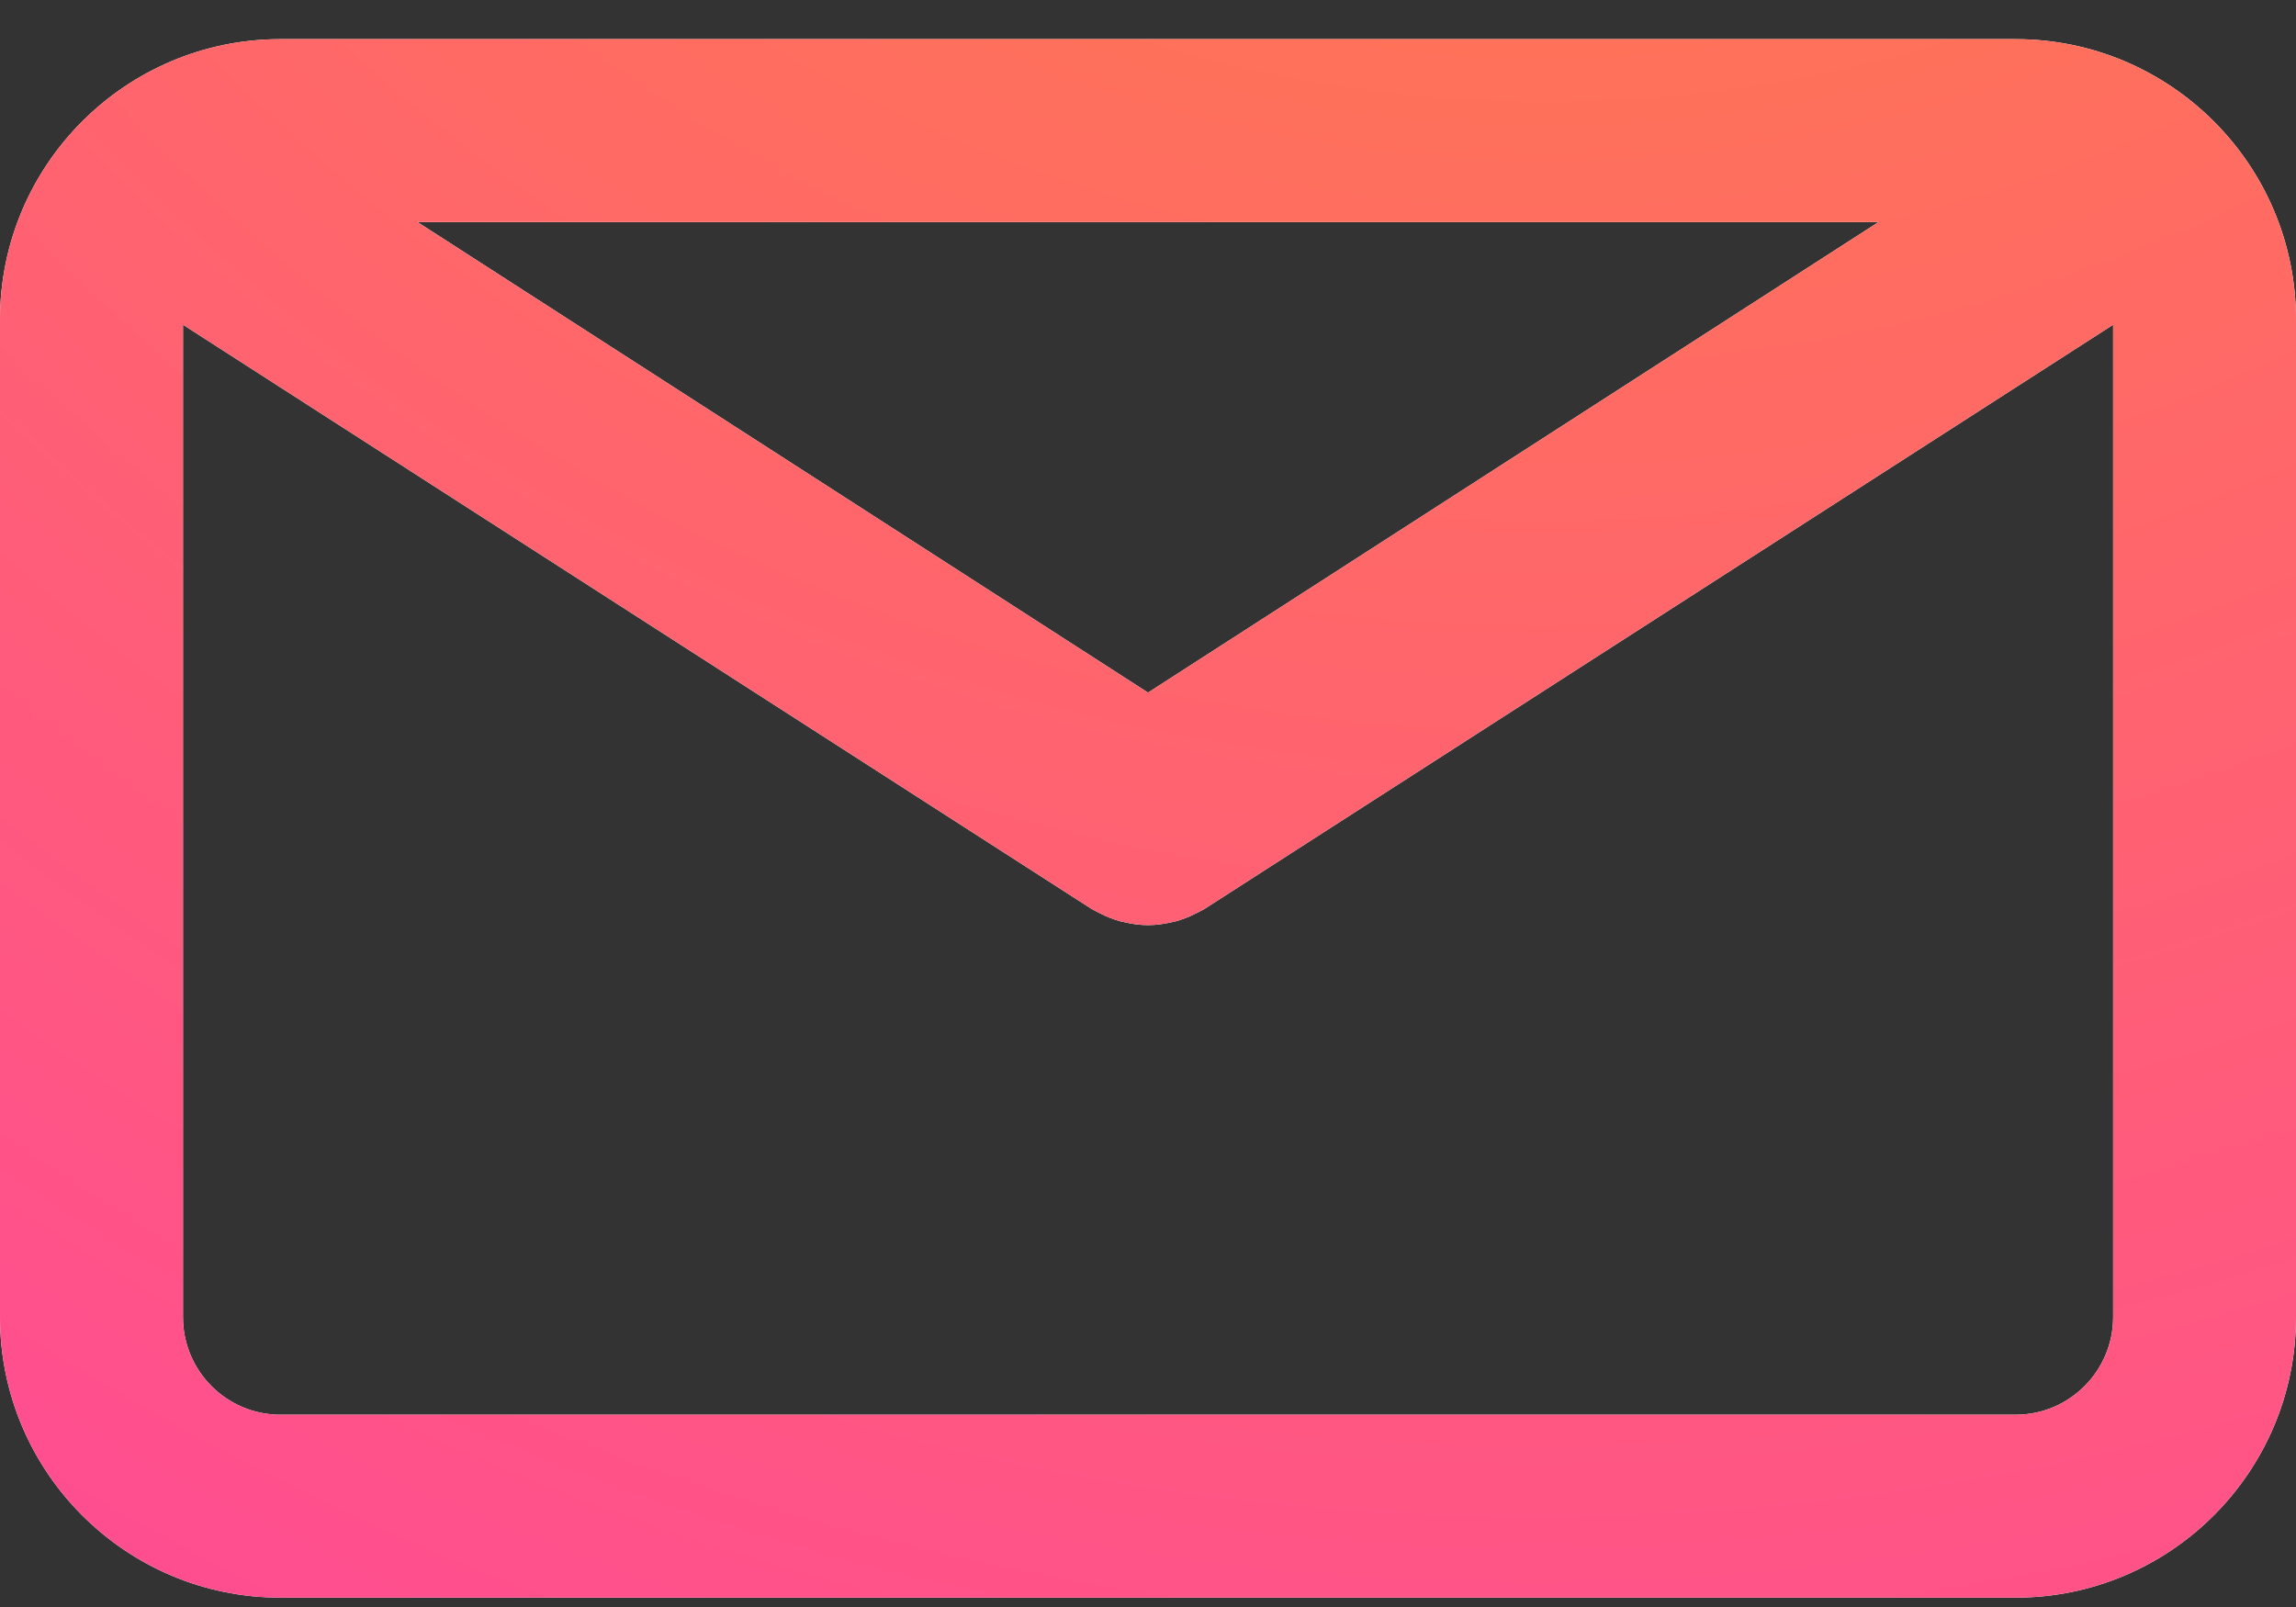
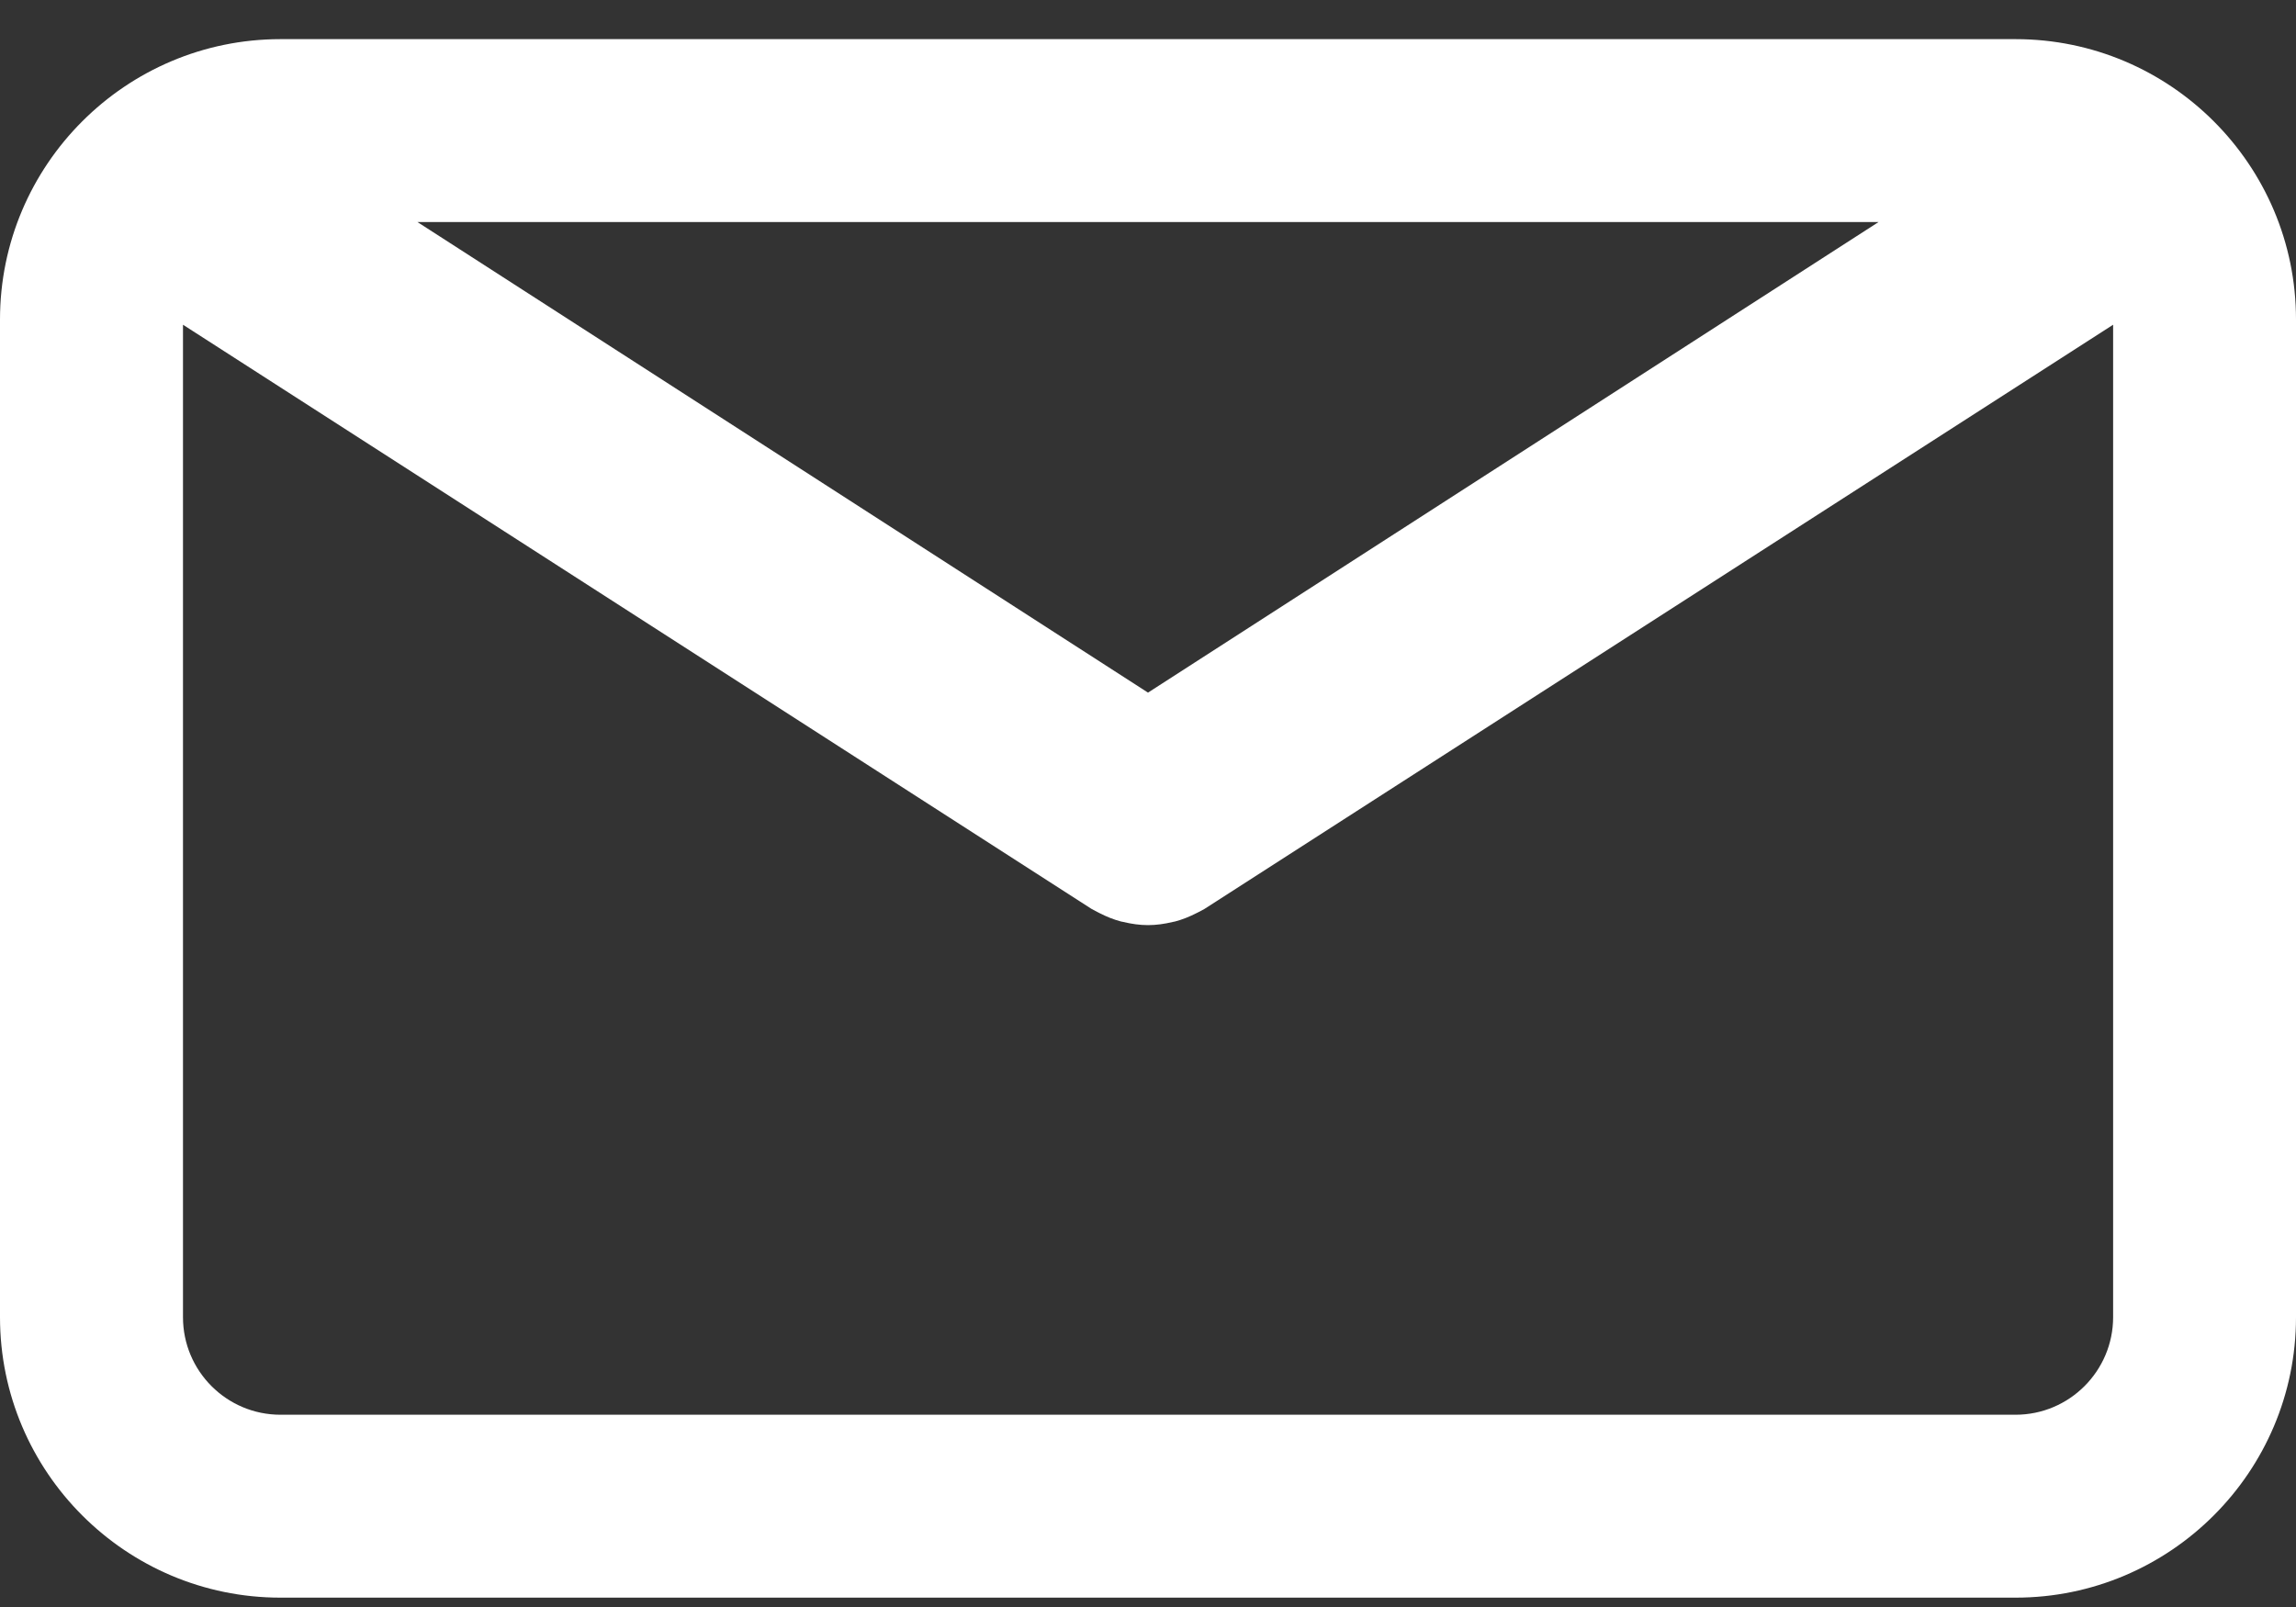
<svg xmlns="http://www.w3.org/2000/svg" width="40" height="28" viewBox="0 0 40 28" fill="none">
  <rect x="0" y="0" width="40" height="28" fill="#333333" stroke="none" />
  <g id="Group">
    <g id="Vector">
      <path d="M35.114 0.682H4.886C2.192 0.682 0 2.873 0 5.567V22.951C0 25.645 2.192 27.837 4.886 27.837H35.114C37.808 27.837 40 25.645 40 22.951V5.568C40.001 2.873 37.809 0.682 35.114 0.682ZM32.727 3.869L20 12.068L7.273 3.869H32.727ZM35.114 24.65H4.886C3.949 24.65 3.188 23.888 3.188 22.952V5.658L19.017 15.837C19.038 15.85 19.061 15.859 19.082 15.872C19.105 15.884 19.129 15.896 19.152 15.908C19.275 15.971 19.401 16.022 19.53 16.056C19.544 16.06 19.557 16.061 19.57 16.064C19.712 16.098 19.855 16.119 19.999 16.119H20C20.001 16.119 20.002 16.119 20.002 16.119C20.146 16.119 20.289 16.098 20.431 16.064C20.444 16.061 20.457 16.06 20.471 16.056C20.6 16.022 20.726 15.971 20.849 15.908C20.872 15.896 20.896 15.884 20.919 15.872C20.94 15.859 20.963 15.85 20.984 15.837L36.814 5.658V22.951C36.813 23.888 36.051 24.65 35.114 24.65Z" fill="white" />
-       <path d="M35.114 0.682H4.886C2.192 0.682 0 2.873 0 5.567V22.951C0 25.645 2.192 27.837 4.886 27.837H35.114C37.808 27.837 40 25.645 40 22.951V5.568C40.001 2.873 37.809 0.682 35.114 0.682ZM32.727 3.869L20 12.068L7.273 3.869H32.727ZM35.114 24.65H4.886C3.949 24.65 3.188 23.888 3.188 22.952V5.658L19.017 15.837C19.038 15.85 19.061 15.859 19.082 15.872C19.105 15.884 19.129 15.896 19.152 15.908C19.275 15.971 19.401 16.022 19.53 16.056C19.544 16.06 19.557 16.061 19.57 16.064C19.712 16.098 19.855 16.119 19.999 16.119H20C20.001 16.119 20.002 16.119 20.002 16.119C20.146 16.119 20.289 16.098 20.431 16.064C20.444 16.061 20.457 16.06 20.471 16.056C20.6 16.022 20.726 15.971 20.849 15.908C20.872 15.896 20.896 15.884 20.919 15.872C20.94 15.859 20.963 15.85 20.984 15.837L36.814 5.658V22.951C36.813 23.888 36.051 24.65 35.114 24.65Z" fill="url(#paint0_radial_2216_2539)" />
    </g>
  </g>
  <defs>
    <radialGradient id="paint0_radial_2216_2539" cx="0" cy="0" r="1" gradientUnits="userSpaceOnUse" gradientTransform="translate(25.583 -28.656) rotate(92.969) scale(107.797 93.417)">
      <stop stop-color="#FF902A" />
      <stop offset="0.814" stop-color="#FF33BA" />
    </radialGradient>
  </defs>
</svg>